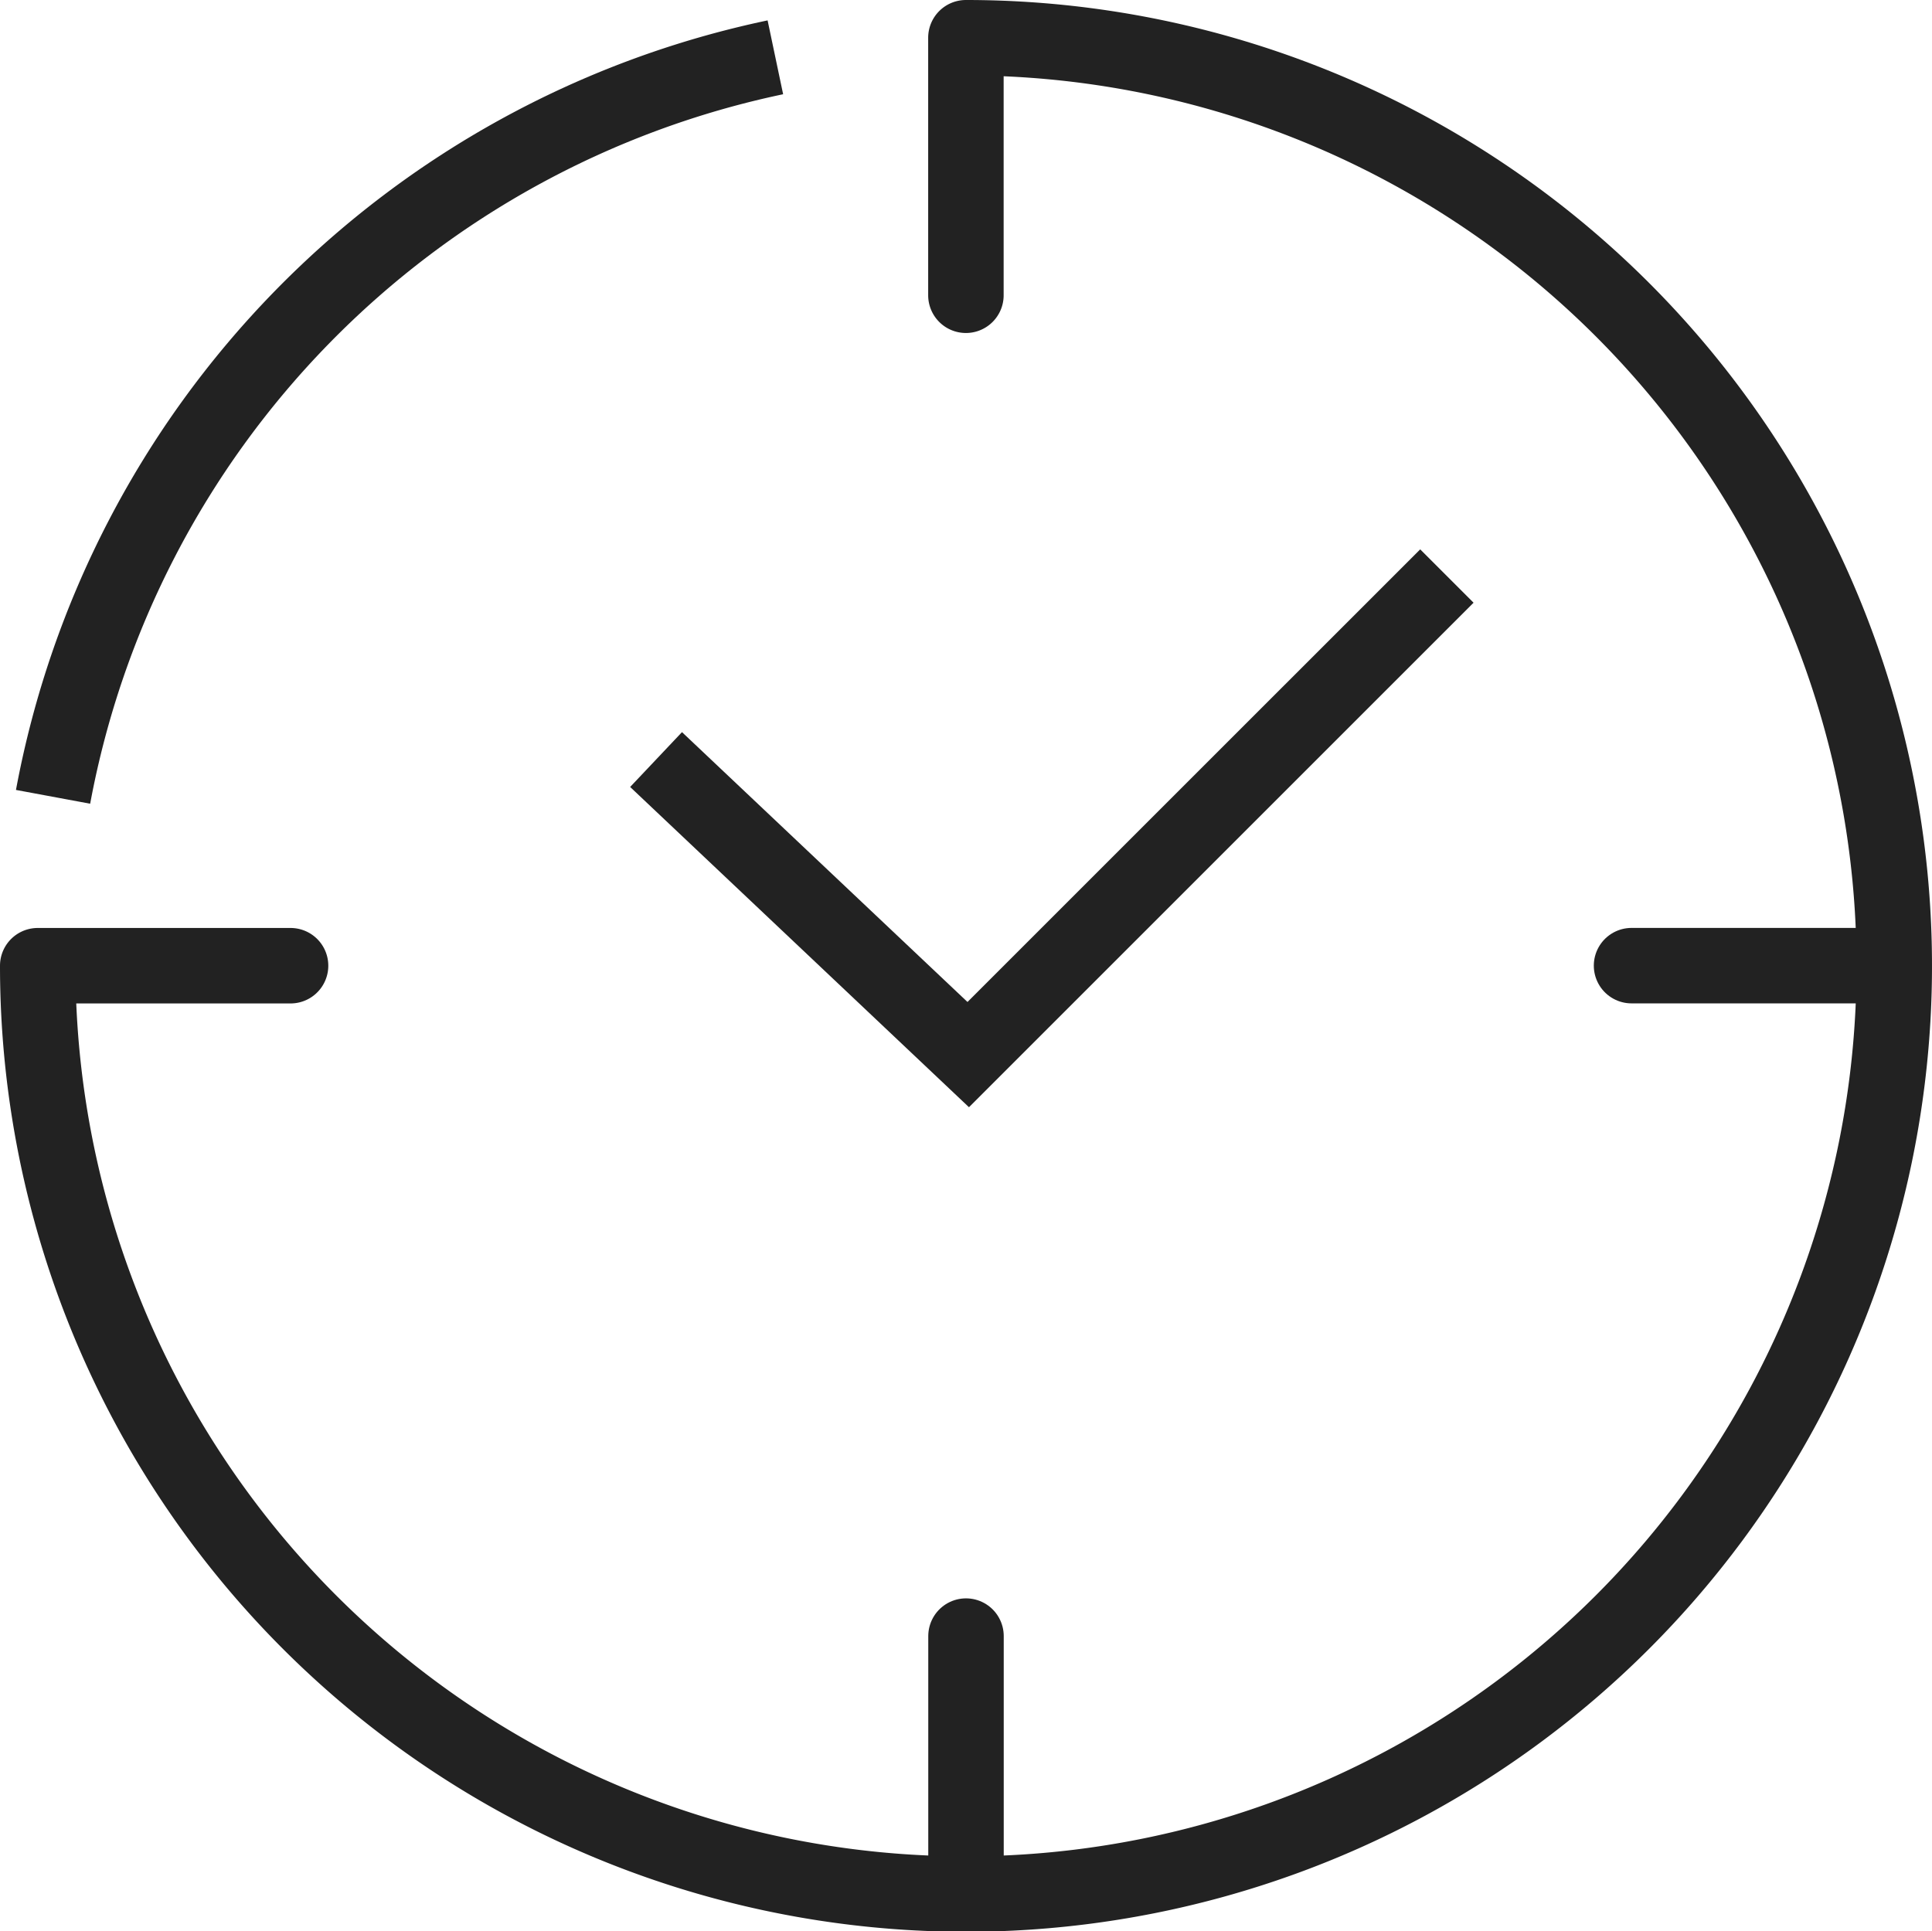
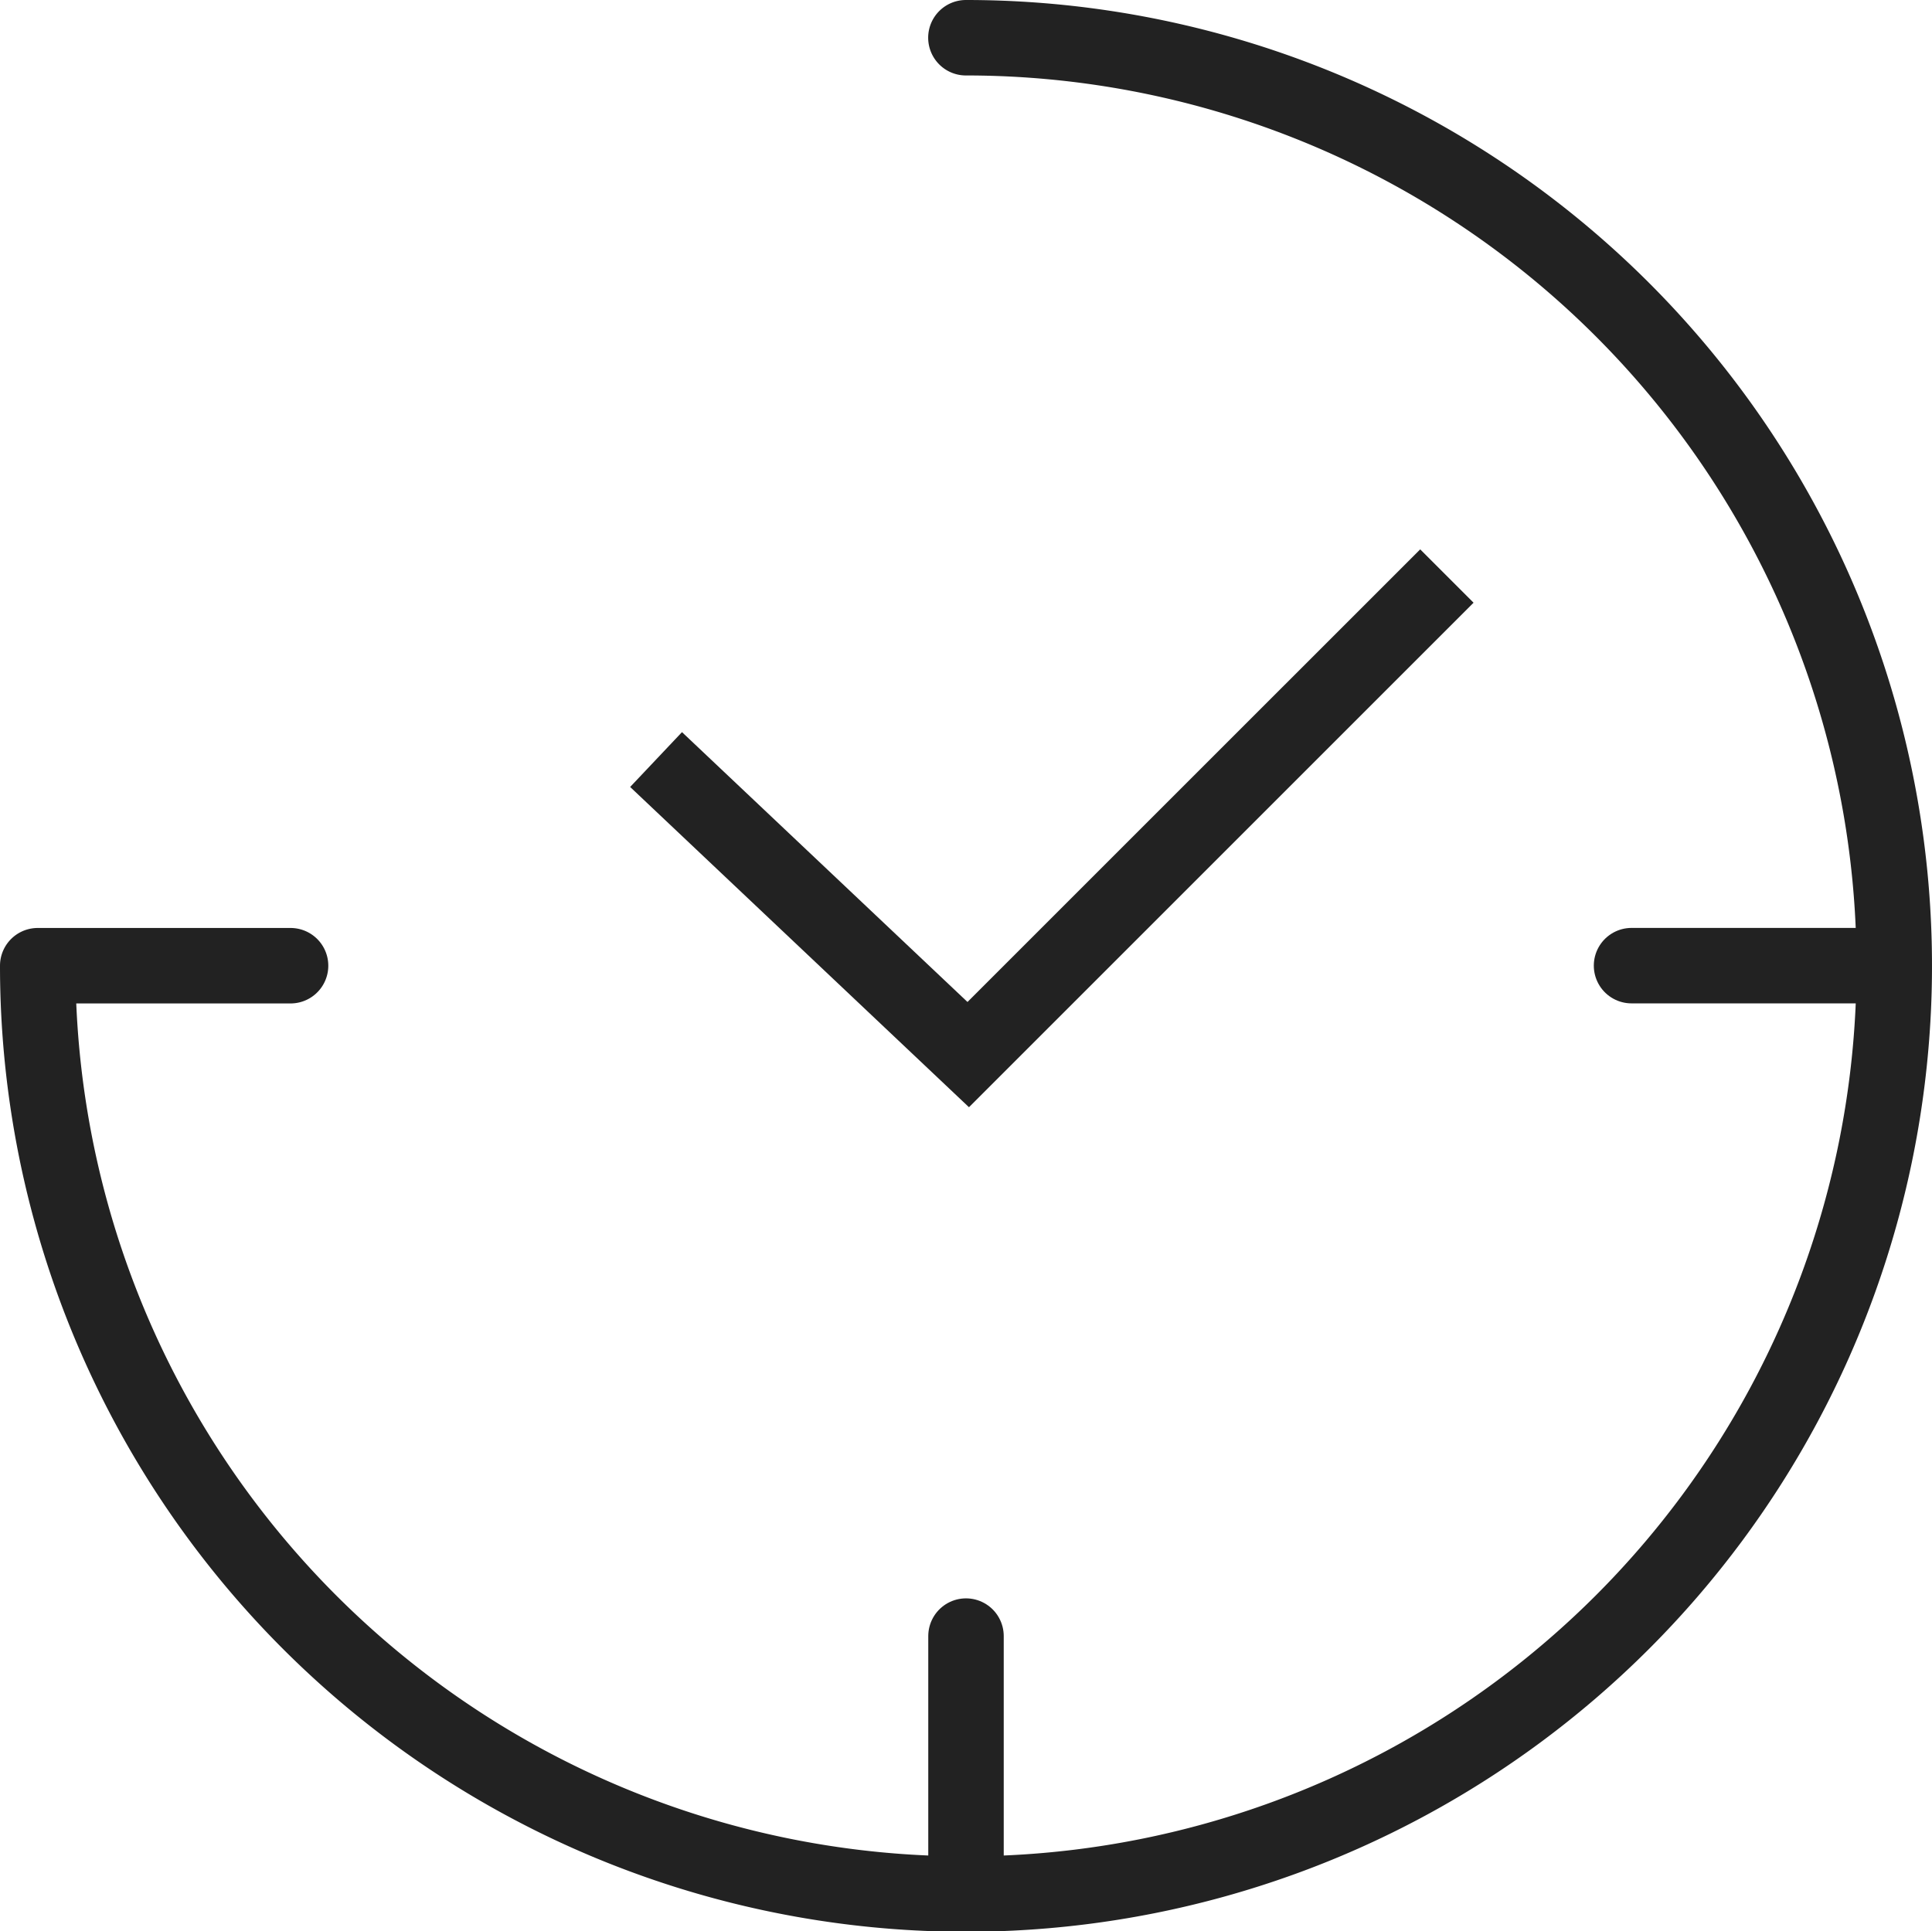
<svg xmlns="http://www.w3.org/2000/svg" width="64" height="63.986" viewBox="0 0 64 63.986">
  <g id="Groupe_276" data-name="Groupe 276" transform="translate(-306.835 -37.061)">
    <g id="Groupe_275" data-name="Groupe 275">
      <g id="Groupe_274" data-name="Groupe 274">
        <g id="Groupe_273" data-name="Groupe 273">
          <g id="Groupe_271" data-name="Groupe 271">
            <line id="Ligne_20" data-name="Ligne 20" y2="7.612" transform="translate(338.835 91.265)" fill="none" stroke="#222" stroke-linecap="round" stroke-linejoin="round" stroke-width="2.5" />
          </g>
          <g id="Groupe_272" data-name="Groupe 272">
            <line id="Ligne_21" data-name="Ligne 21" x1="7.611" transform="translate(360.882 69.053)" fill="none" stroke="#222" stroke-linecap="round" stroke-linejoin="round" stroke-width="2.5" />
-             <path id="Tracé_363" data-name="Tracé 363" d="M308.593,63.46a30.778,30.778,0,0,1,23.927-24.5" fill="none" stroke="#222" stroke-miterlimit="10" stroke-width="2.5" />
          </g>
          <path id="Tracé_364" data-name="Tracé 364" d="M354.765,56.145,338.909,72l-10.341-9.775" fill="none" stroke="#222" stroke-miterlimit="10" stroke-width="2.5" />
        </g>
      </g>
    </g>
-     <path id="Tracé_365" data-name="Tracé 365" d="M316.46,69.055h-8.375a30.75,30.75,0,1,0,30.747-30.744v8.532" fill="none" stroke="#222" stroke-linecap="round" stroke-linejoin="round" stroke-width="2.5" />
+     <path id="Tracé_365" data-name="Tracé 365" d="M316.46,69.055h-8.375a30.75,30.75,0,1,0,30.747-30.744" fill="none" stroke="#222" stroke-linecap="round" stroke-linejoin="round" stroke-width="2.5" />
  </g>
</svg>